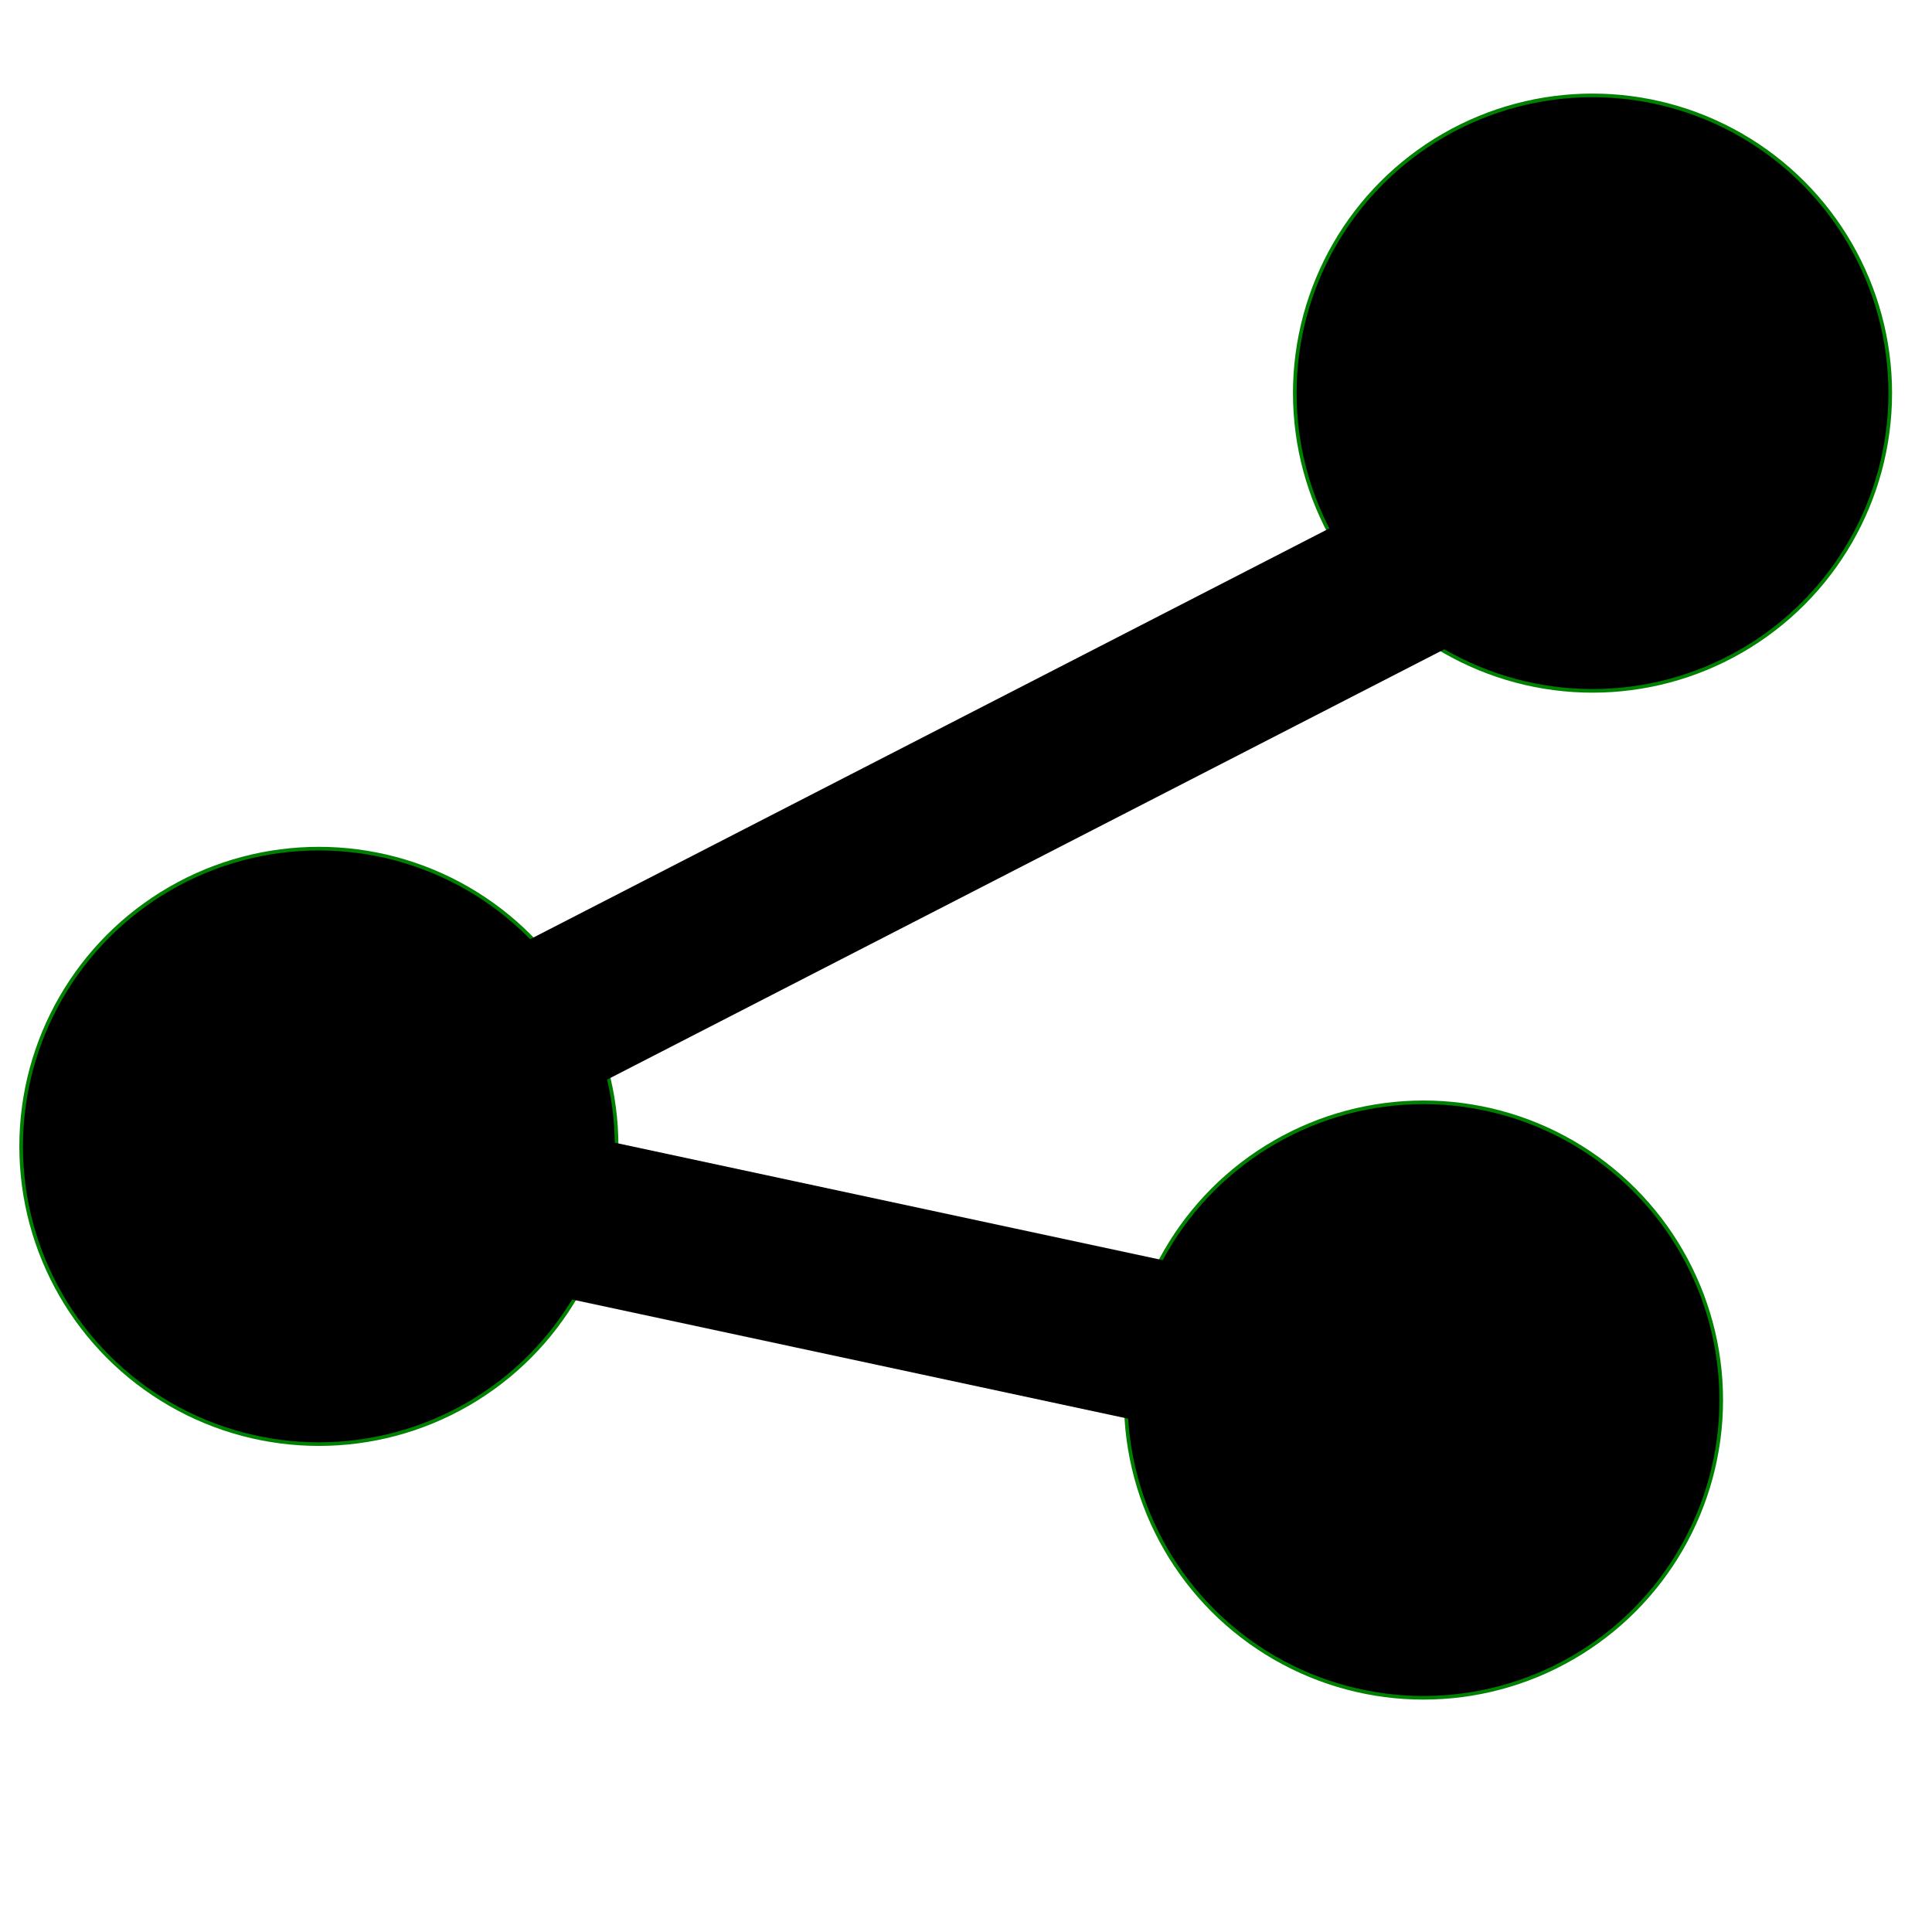
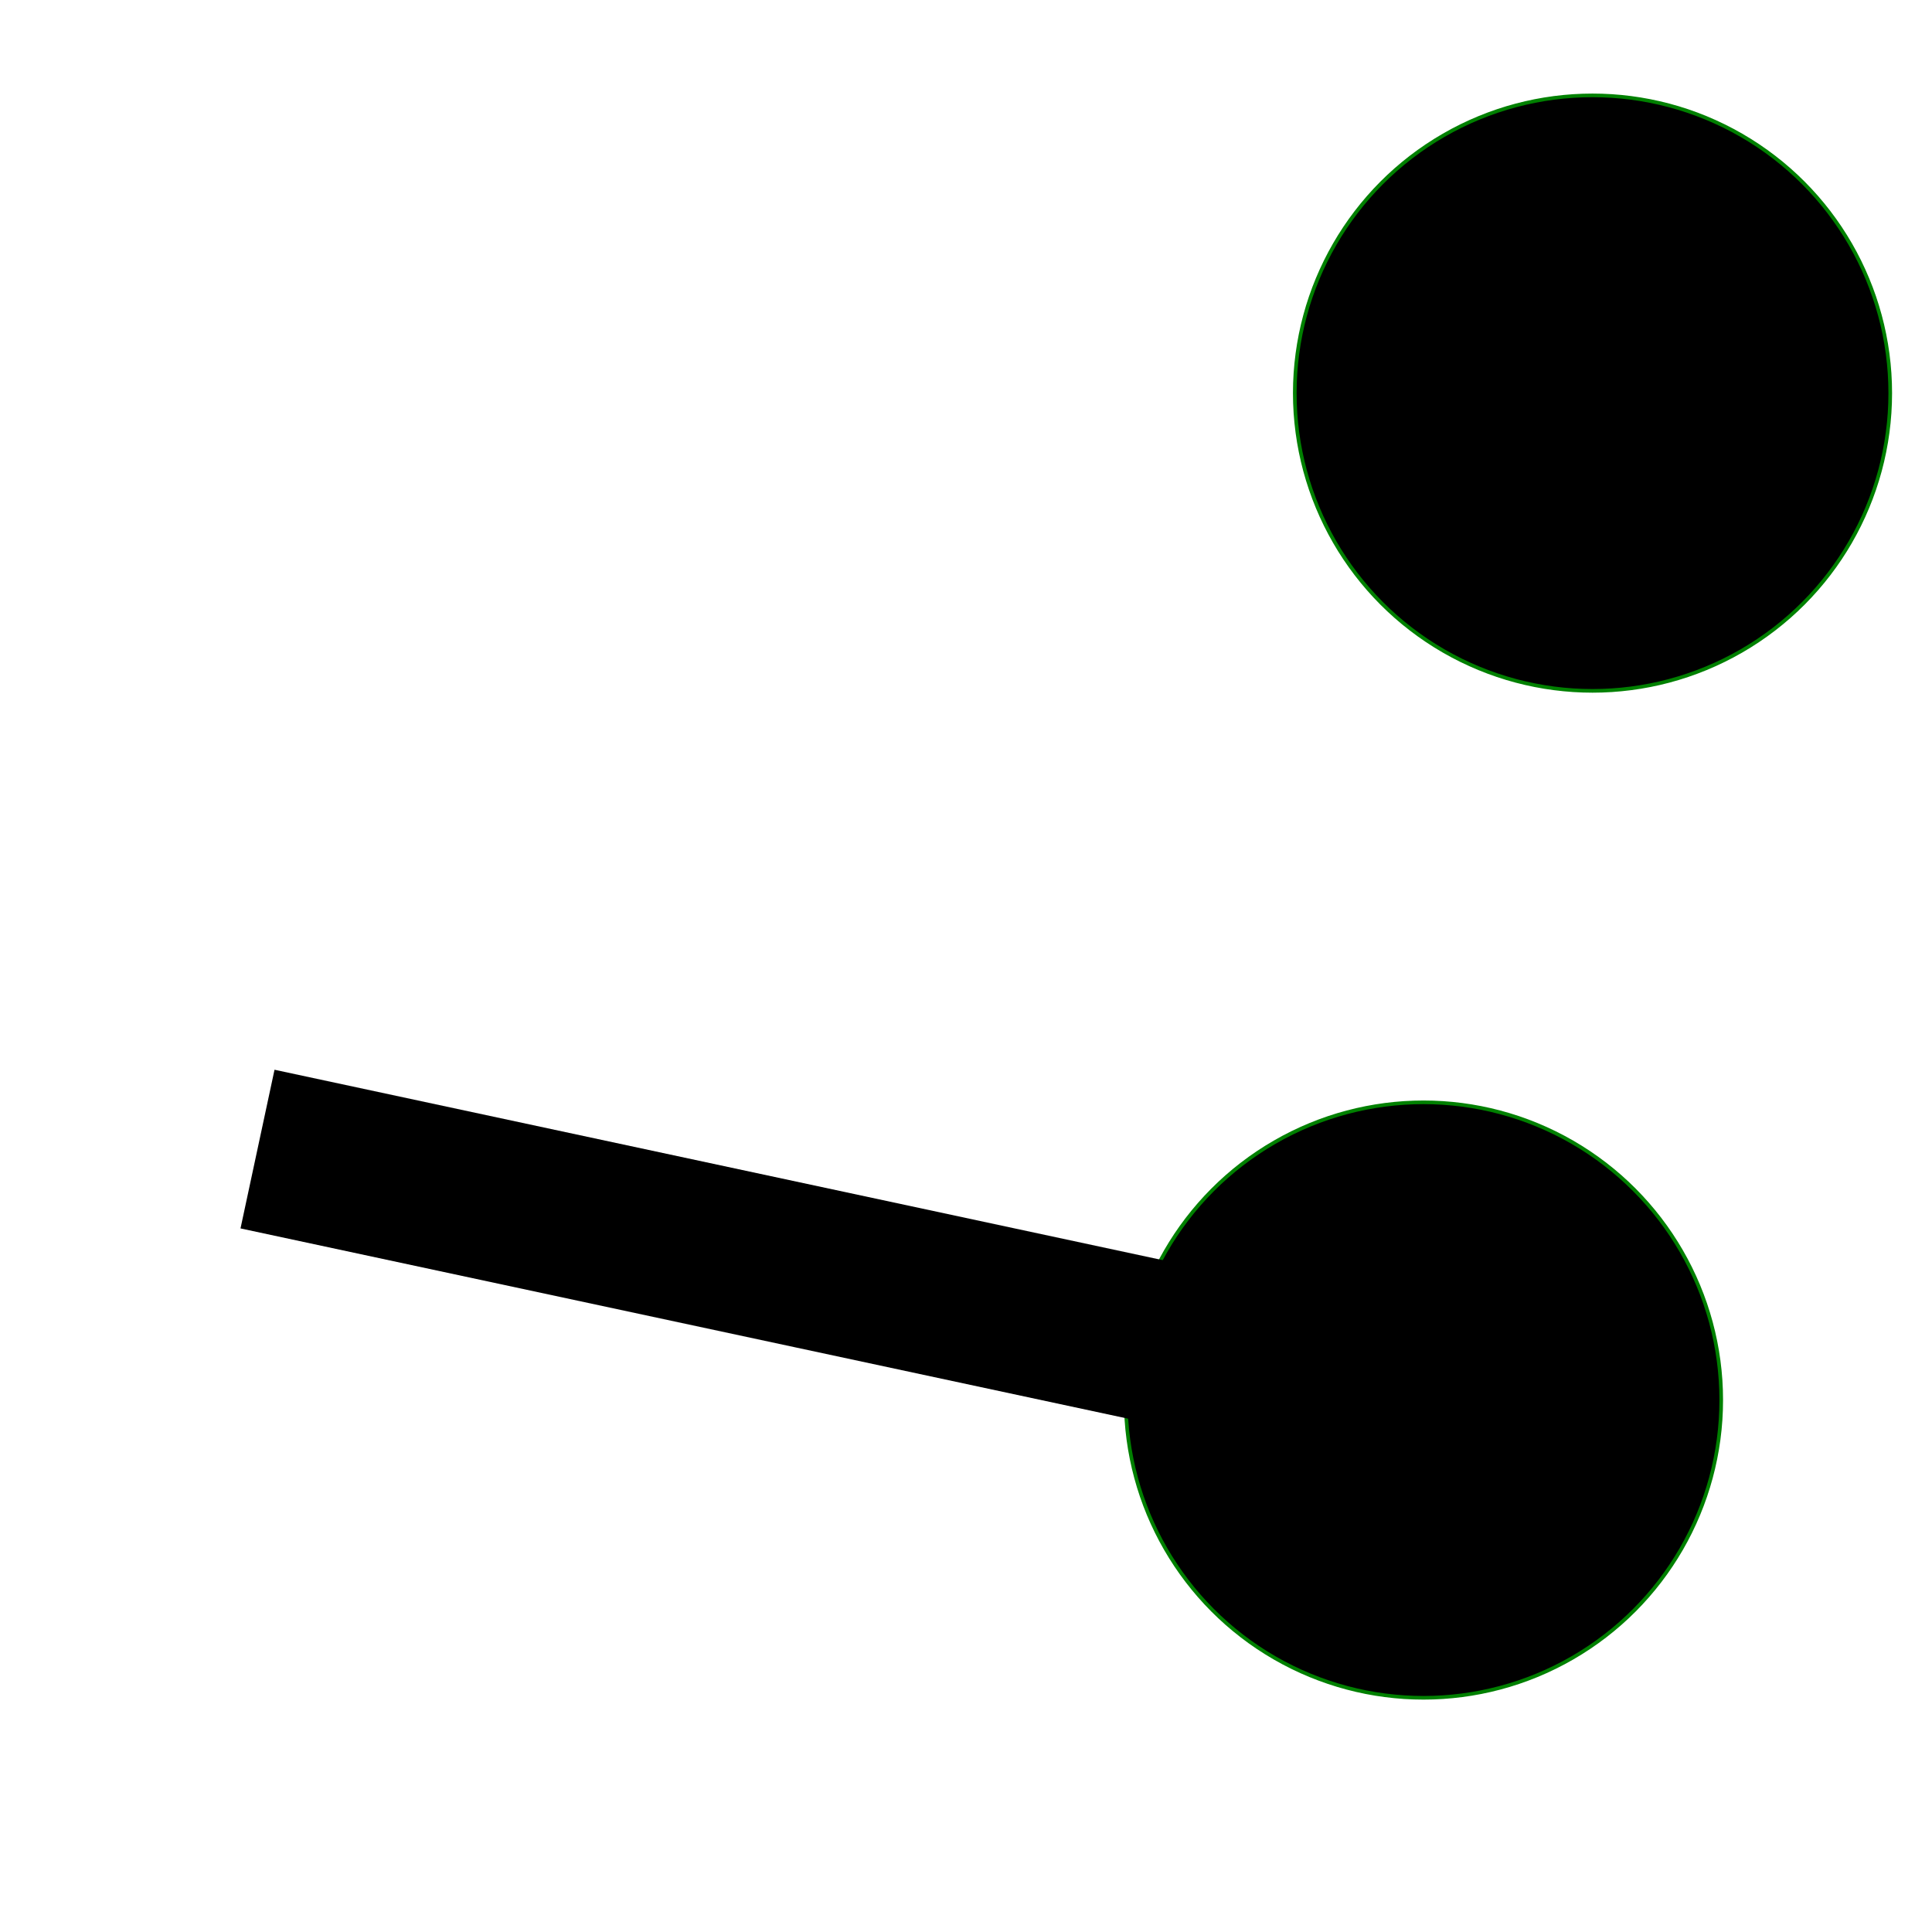
<svg xmlns="http://www.w3.org/2000/svg" xmlns:ns1="http://sodipodi.sourceforge.net/DTD/sodipodi-0.dtd" xmlns:ns2="http://www.inkscape.org/namespaces/inkscape" version="1.1" id="Capa_1" x="0px" y="0px" viewBox="0 0 288.824 288.824" style="enable-background:new 0 0 288.824 288.824;" xml:space="preserve" ns1:docname="share.svg" ns2:version="1.0.2 (1.0.2+r75+1)">
  <defs id="defs50" />
  <ns1:namedview pagecolor="#ffffff" bordercolor="#666666" borderopacity="1" objecttolerance="10" gridtolerance="10" guidetolerance="10" ns2:pageopacity="0" ns2:pageshadow="2" ns2:window-width="1368" ns2:window-height="719" id="namedview48" showgrid="false" ns2:snap-object-midpoints="true" ns2:zoom="0.97291082" ns2:cx="95.301923" ns2:cy="108.00747" ns2:window-x="0" ns2:window-y="25" ns2:window-maximized="1" ns2:current-layer="g888" ns2:document-rotation="0" />
  <g id="g17">
</g>
  <g id="g19">
</g>
  <g id="g21">
</g>
  <g id="g23">
</g>
  <g id="g25">
</g>
  <g id="g27">
</g>
  <g id="g29">
</g>
  <g id="g31">
</g>
  <g id="g33">
</g>
  <g id="g35">
</g>
  <g id="g37">
</g>
  <g id="g39">
</g>
  <g id="g41">
</g>
  <g id="g43">
</g>
  <g id="g45">
</g>
  <g id="g888" transform="matrix(0.805,0,0,0.805,56.269,0)">
    <g id="g15">
      <g id="g3">
	</g>
      <g id="g5">
	</g>
      <g id="g7">
	</g>
      <g id="g9">
	</g>
      <g id="g11">
	</g>
      <g id="g13">
	</g>
    </g>
-     <circle style="fill:#000000;fill-opacity:1;stroke:#008000;stroke-width:0.675;stroke-linecap:round;stroke-linejoin:round;paint-order:markers stroke fill" id="path877" cx="-10.68" cy="212.891" r="55.291" />
    <circle style="fill:#000000;fill-opacity:1;stroke:#008000;stroke-width:0.675;stroke-linecap:round;stroke-linejoin:round;paint-order:markers stroke fill" id="path877-5" cx="225.843" cy="73.006" r="55.291" ns2:transform-center-x="3.5550144" ns2:transform-center-y="-28.8687" />
    <circle style="fill:#000000;fill-opacity:1;stroke:#008000;stroke-width:0.675;stroke-linecap:round;stroke-linejoin:round;paint-order:markers stroke fill" id="path877-0" cx="194.455" cy="260.001" r="55.291" />
-     <rect style="fill:#000000;stroke-width:21.304;stroke-linecap:round;stroke-linejoin:round;paint-order:markers stroke fill" id="rect883" width="242.556" height="29.727" x="-75.069" y="168.176" transform="rotate(-27.204)" />
    <rect style="fill:#000000;stroke-width:21.304;stroke-linecap:round;stroke-linejoin:round;paint-order:markers stroke fill" id="rect883-6" width="245.842" height="30.136" x="23.141" y="198.213" transform="rotate(12.099)" />
  </g>
</svg>